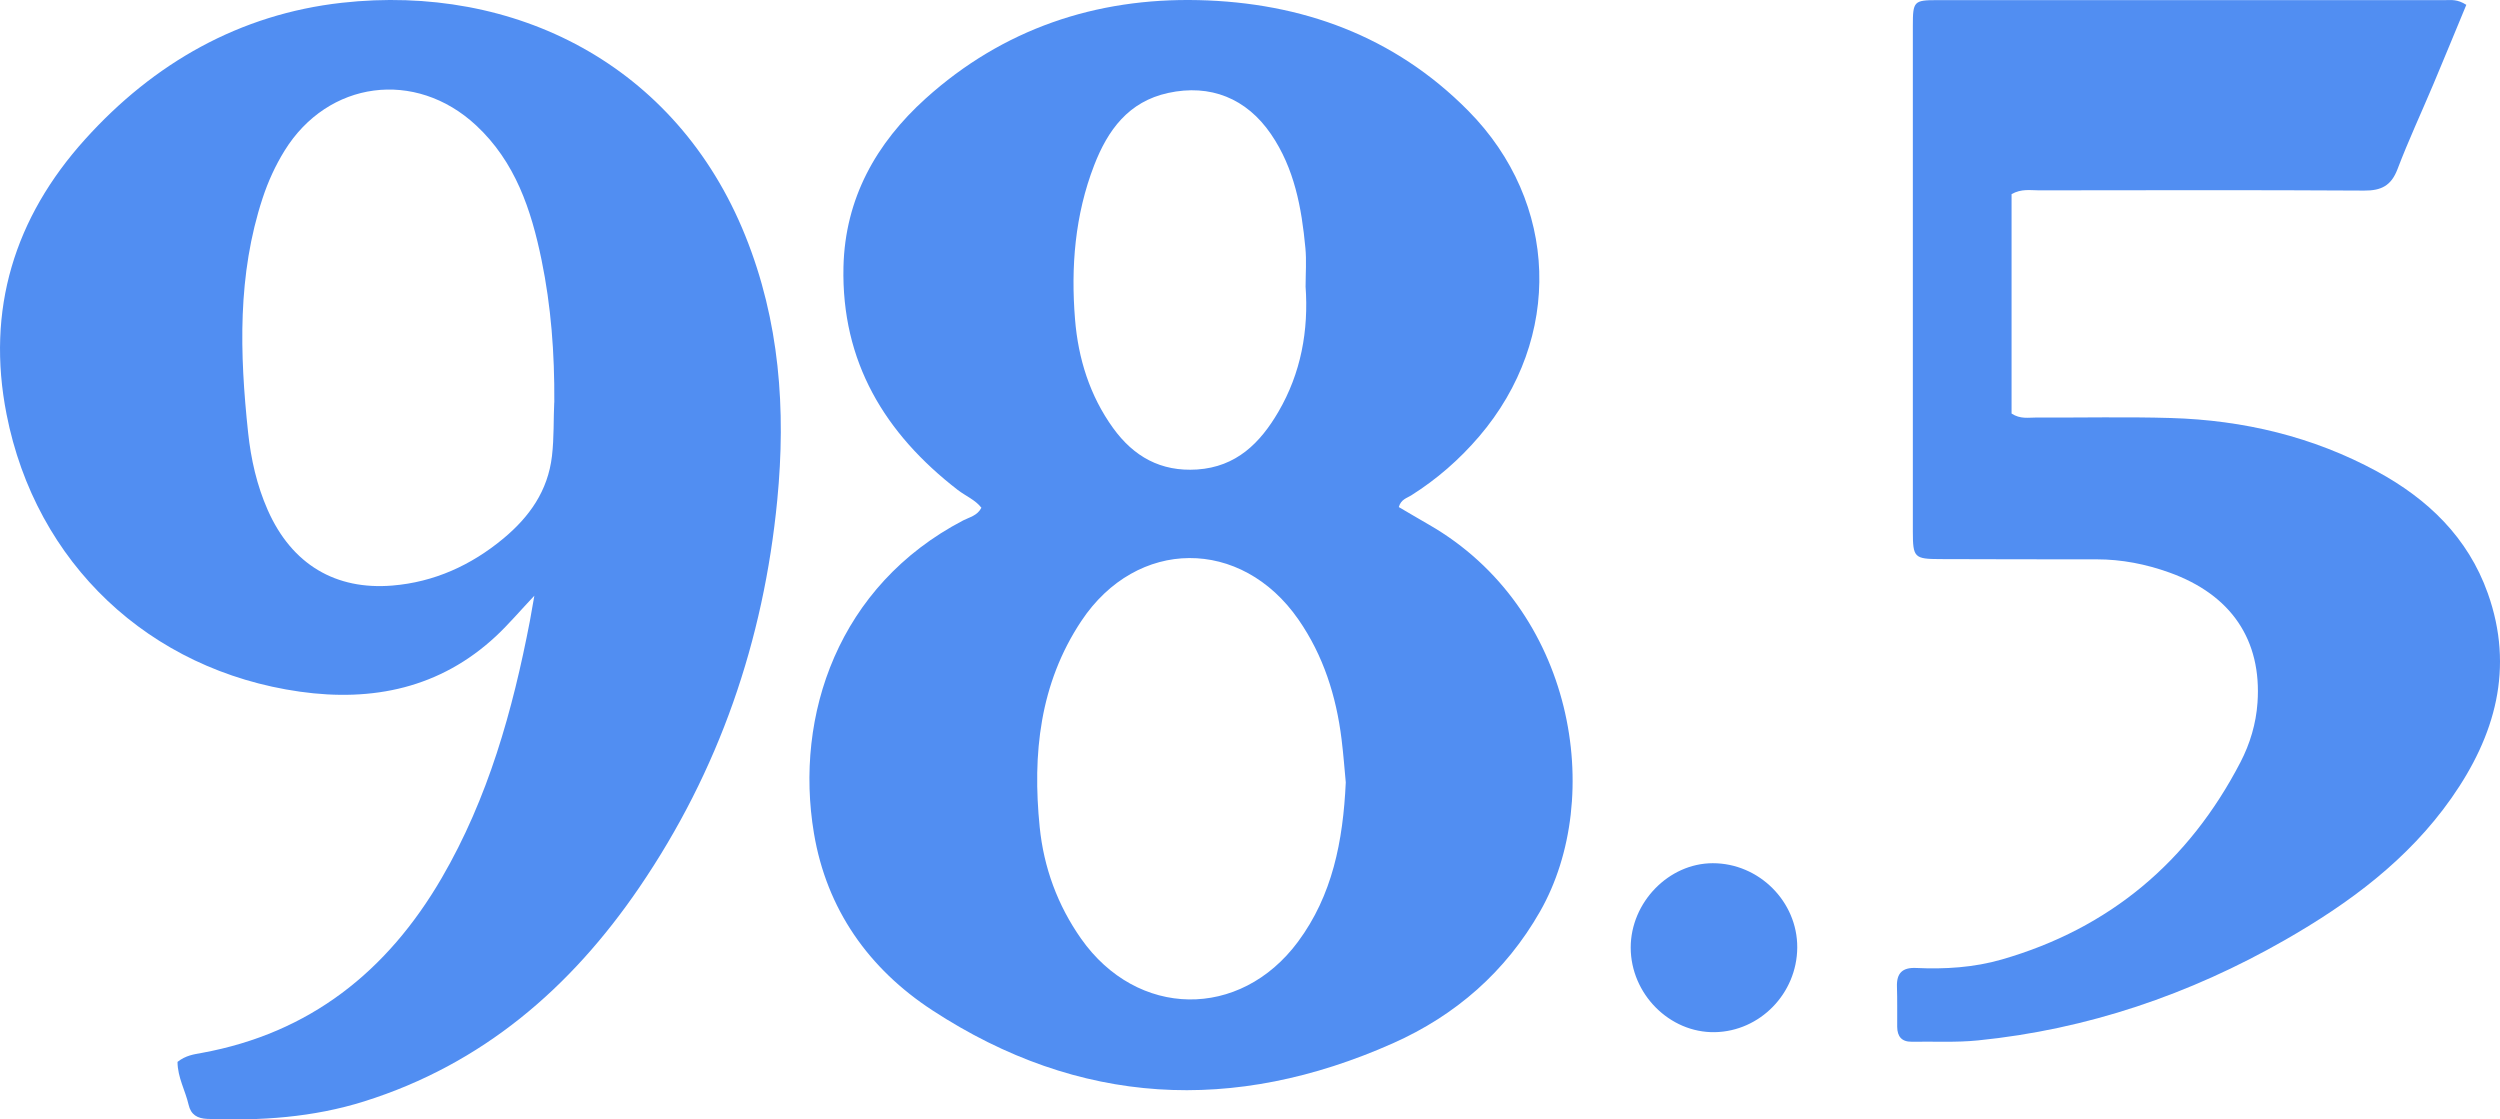
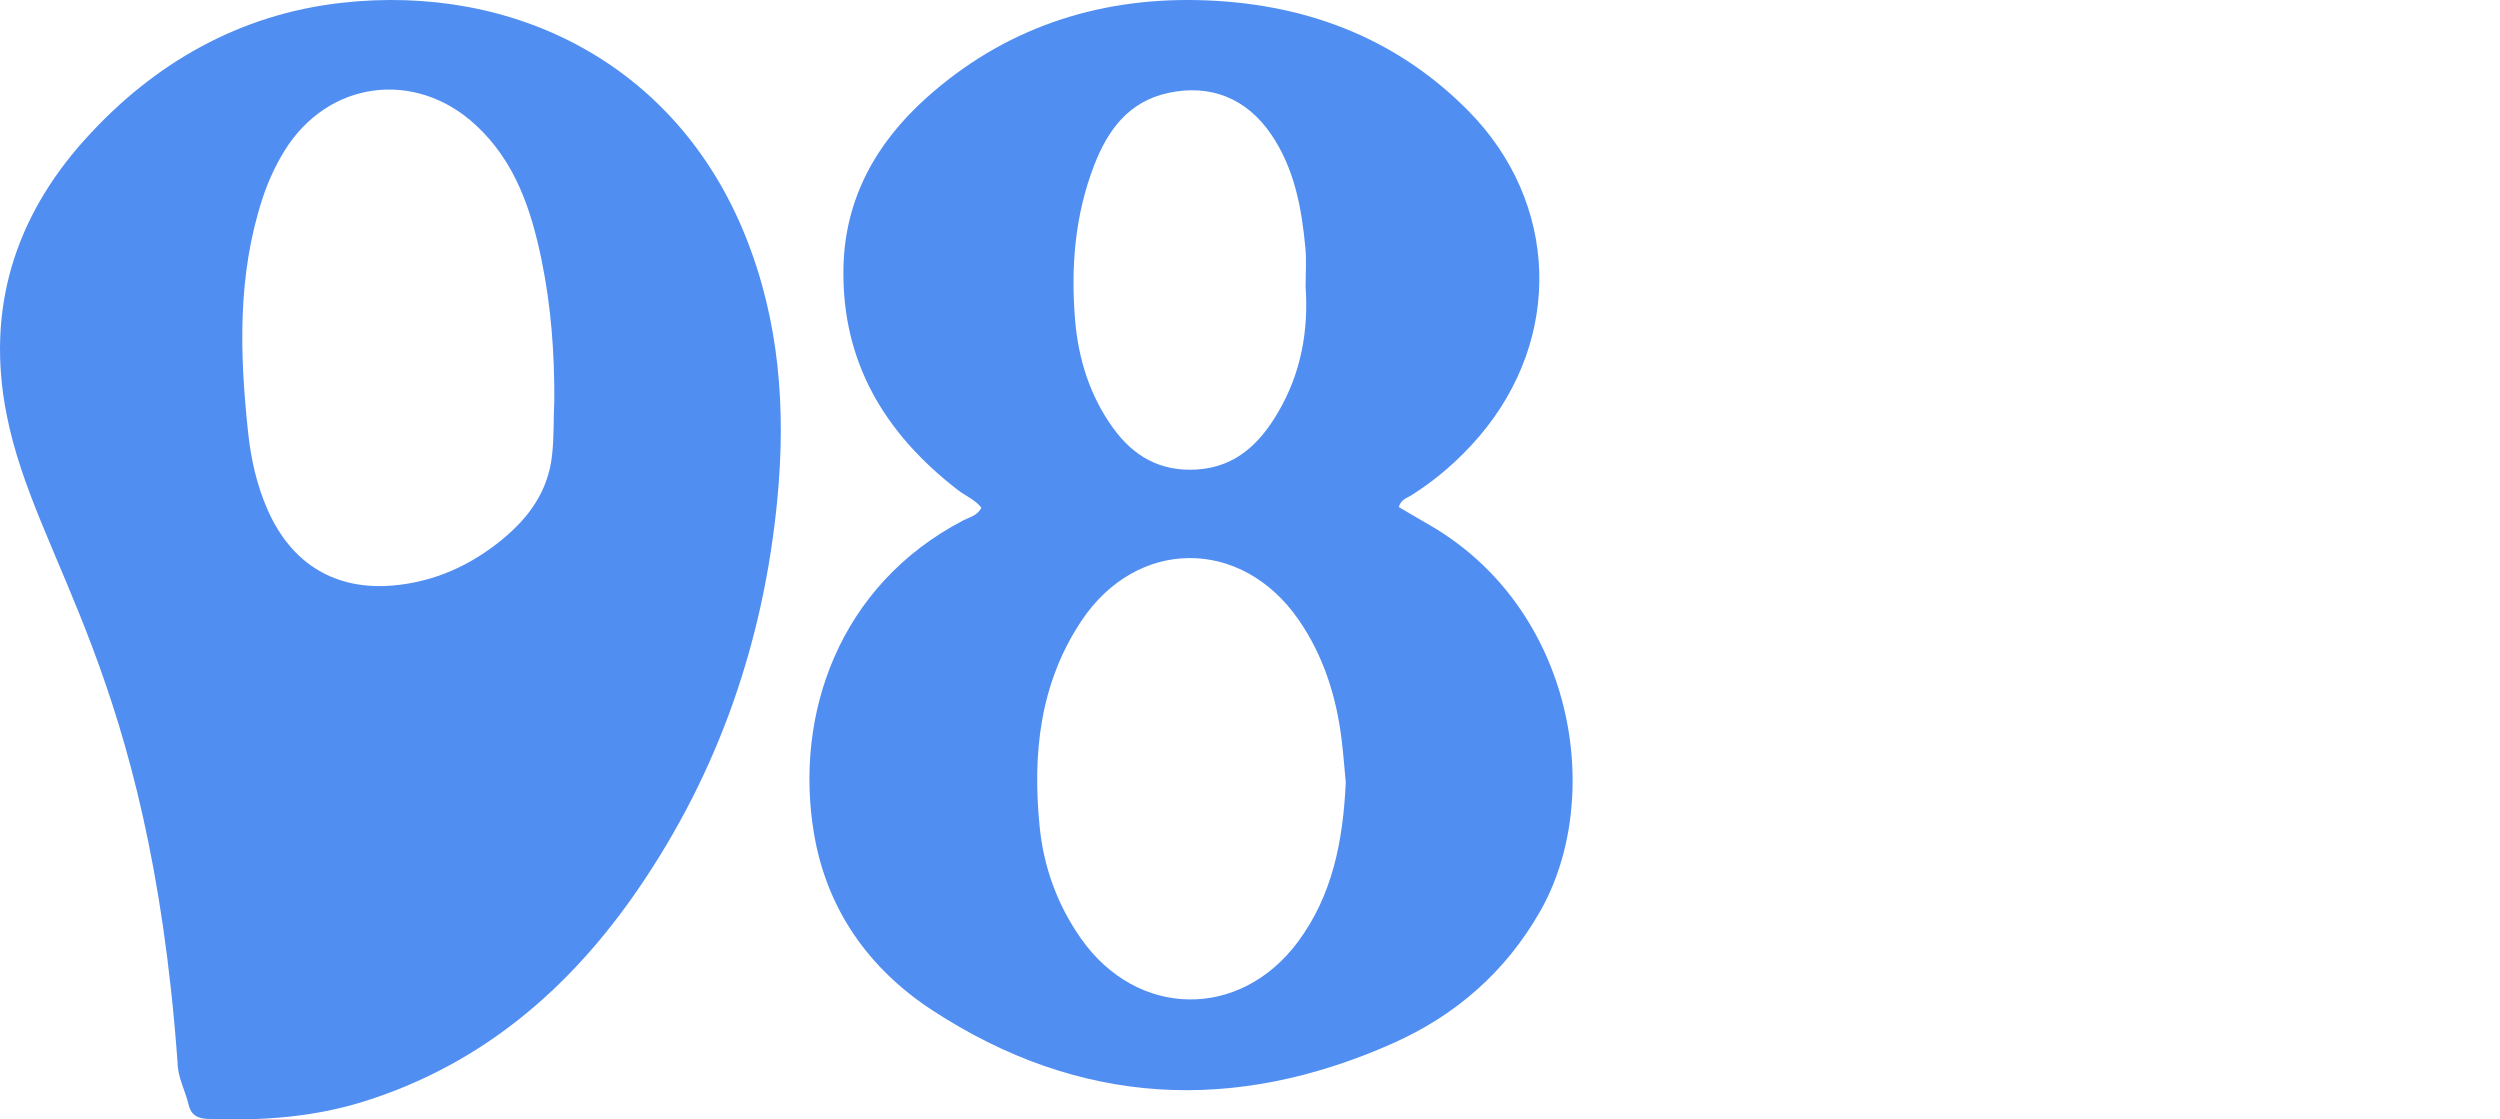
<svg xmlns="http://www.w3.org/2000/svg" id="Layer_2" data-name="Layer 2" viewBox="0 0 621.63 278.36">
  <defs>
    <style>
      .cls-1 {
        fill: #518ef2;
        stroke-width: 0px;
      }
    </style>
  </defs>
  <g id="Layer_1-2" data-name="Layer 1">
    <g>
      <path class="cls-1" d="m244.03,126.25c-1.56-1.99-3.94-2.93-5.88-4.42-18.16-14.04-28.95-31.89-28.42-55.46.39-17.02,8.12-30.76,20.42-41.86C249.34,7.2,272.47-.56,297.98.03c25.62.6,48.67,8.88,67.1,27.51,22.58,22.83,23.59,56.56,2.71,80.99-4.92,5.75-10.51,10.62-16.89,14.65-1.07.68-2.53.96-3.09,2.9,2.45,1.43,4.98,2.94,7.53,4.4,36.16,20.81,43.84,67.69,27.59,96.17-8.55,14.99-20.99,25.83-36.57,32.76-39.54,17.58-78.02,15.65-114.53-8.2-15.83-10.34-26.28-25.14-29.44-44-4.92-29.36,6.08-61.6,37.09-77.8,1.56-.81,3.51-1.15,4.55-3.16Zm90.6,68.3c-.3-3.16-.58-6.97-1.05-10.76-1.32-10.71-4.52-20.8-10.71-29.73-14.21-20.52-40.21-20.39-54,.36-10.37,15.6-12.17,33.14-10.35,51.22,1.01,10.06,4.44,19.44,10.3,27.77,13.93,19.81,39.5,20.2,53.92.77,8.56-11.54,11.21-24.97,11.89-39.63Zm-9.99-123.39c0-3.16.25-6.34-.05-9.48-.94-10.01-2.72-19.8-8.56-28.34-6.09-8.9-15.09-12.51-25.56-10.23-9.88,2.15-15.03,9.25-18.41,18-4.78,12.35-5.81,25.28-4.75,38.31.79,9.71,3.65,18.96,9.46,27.01,5.12,7.09,11.85,10.9,20.89,10.31,9.77-.65,15.69-6.59,20.22-14.36,5.61-9.62,7.54-20.17,6.75-31.22Z" />
-       <path class="cls-1" d="m44.14,264.04c2.08-1.63,4.08-1.88,6.03-2.23,26.88-4.92,46.14-20.26,59.67-43.51,11.55-19.85,17.62-41.57,21.92-63.9.34-1.78.63-3.56,1.11-6.28-3.58,3.79-6.39,7.12-9.55,10.07-13.85,12.9-30.62,16.35-48.72,13.8C37.05,166.68,8.89,140.01,1.63,103.01c-5.11-25.99,1.94-48.87,19.52-68.36C38.25,15.67,59.61,3.52,85.02.69c42.76-4.77,83.09,15.2,100.3,57.93,8.53,21.17,10.14,43.18,7.95,65.72-3.4,35-14.48,67.25-34.29,96.3-17.05,25-39,43.97-68.42,53.22-12.73,4-25.77,4.86-38.99,4.36-2.51-.1-4.11-1.04-4.68-3.54-.81-3.52-2.73-6.77-2.75-10.65Zm93.69-163.96c.08-12.33-.81-23.94-3.16-35.38-2.57-12.53-6.53-24.47-16.31-33.55-15.08-14-36.81-11.13-47.61,6.33-2.28,3.69-4.08,7.63-5.44,11.76-6.3,19.12-5.71,38.67-3.62,58.3.71,6.64,2.17,13.14,4.88,19.28,6.01,13.6,16.95,19.93,30.97,18.78,10.39-.85,19.61-5.03,27.63-11.7,6.46-5.38,11.06-11.81,12.08-20.52.54-4.66.36-9.3.56-13.3Z" />
-       <path class="cls-1" d="m613.26,1.19c-2.75,6.63-5.44,13.19-8.19,19.73-2.97,7.05-6.21,14-8.93,21.15-1.56,4.09-4.02,5.35-8.28,5.32-26.96-.16-53.92-.09-80.88-.06-2.12,0-4.33-.45-6.8.94v54.56c2.18,1.44,4.23.98,6.18.99,11.15.06,22.31-.21,33.45.12,18.04.53,35.28,4.62,51.22,13.27,12.67,6.88,22.63,16.43,27.57,30.32,6.62,18.63,1.85,35.39-9.04,50.91-10.75,15.32-25.43,26.17-41.46,35.33-23.7,13.54-49.05,22.19-76.27,24.93-5.44.55-10.97.24-16.46.33-2.53.04-3.61-1.33-3.63-3.71-.02-3.33.05-6.66-.06-9.98-.11-3.4,1.38-4.81,4.79-4.65,7.18.33,14.35-.11,21.27-2.11,26.87-7.74,46.53-24.35,59.36-49.07,2.38-4.59,3.87-9.59,4.23-14.79,1.09-15.57-6.53-26.85-21.91-32.36-5.82-2.09-11.85-3.28-18.08-3.28-12.98,0-25.96-.01-38.94-.06-6.4-.02-6.76-.38-6.77-6.81-.02-41.94-.02-83.88,0-125.82,0-6.08.26-6.35,6.05-6.36,42.11-.02,84.21-.01,126.32,0,1.47,0,3.01-.27,5.25,1.17Z" />
-       <path class="cls-1" d="m405.48,235.62c0-11.25,9.44-20.97,20.4-20.98,11.5-.01,21.08,9.55,21.01,20.97-.07,11.41-9.25,20.83-20.49,21.04-11.26.2-20.91-9.51-20.92-21.03Z" />
+       <path class="cls-1" d="m44.14,264.04C37.05,166.68,8.89,140.01,1.63,103.01c-5.11-25.99,1.94-48.87,19.52-68.36C38.25,15.67,59.61,3.52,85.02.69c42.76-4.77,83.09,15.2,100.3,57.93,8.53,21.17,10.14,43.18,7.95,65.72-3.4,35-14.48,67.25-34.29,96.3-17.05,25-39,43.97-68.42,53.22-12.73,4-25.77,4.86-38.99,4.36-2.51-.1-4.11-1.04-4.68-3.54-.81-3.52-2.73-6.77-2.75-10.65Zm93.69-163.96c.08-12.33-.81-23.94-3.16-35.38-2.57-12.53-6.53-24.47-16.31-33.55-15.08-14-36.81-11.13-47.61,6.33-2.28,3.69-4.08,7.63-5.44,11.76-6.3,19.12-5.71,38.67-3.62,58.3.71,6.64,2.17,13.14,4.88,19.28,6.01,13.6,16.95,19.93,30.97,18.78,10.39-.85,19.61-5.03,27.63-11.7,6.46-5.38,11.06-11.81,12.08-20.52.54-4.66.36-9.3.56-13.3Z" />
    </g>
  </g>
</svg>